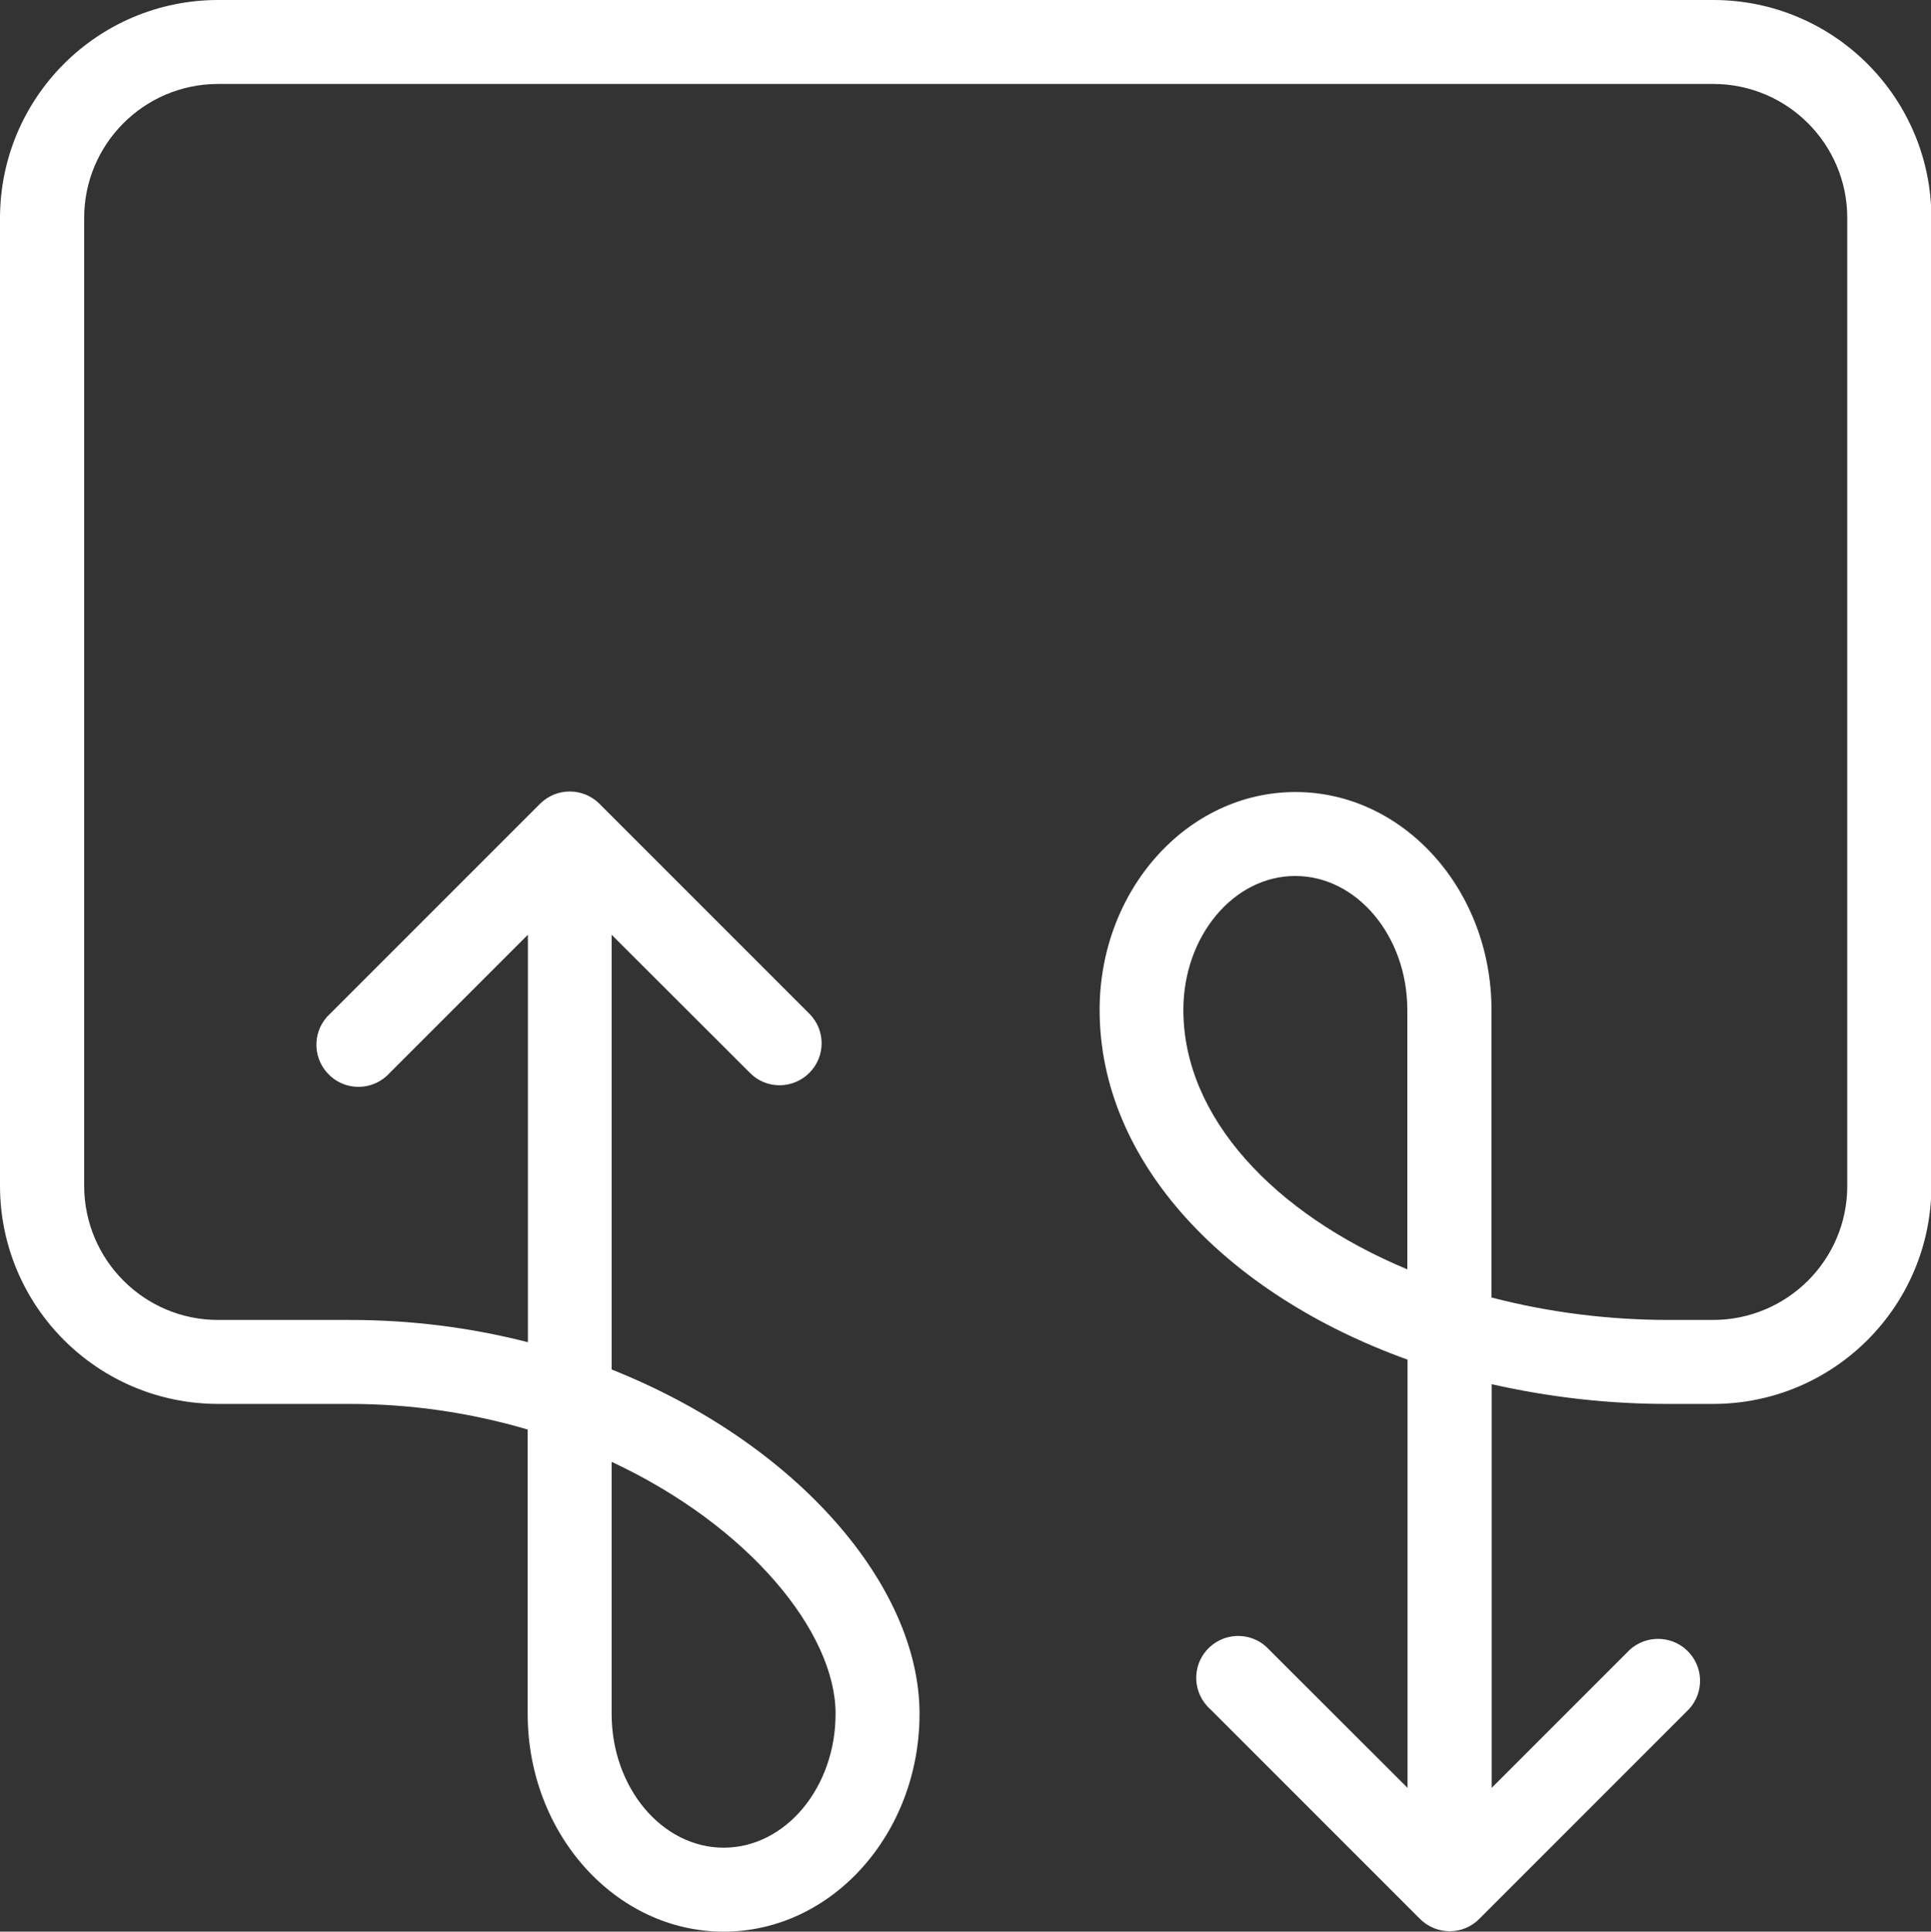
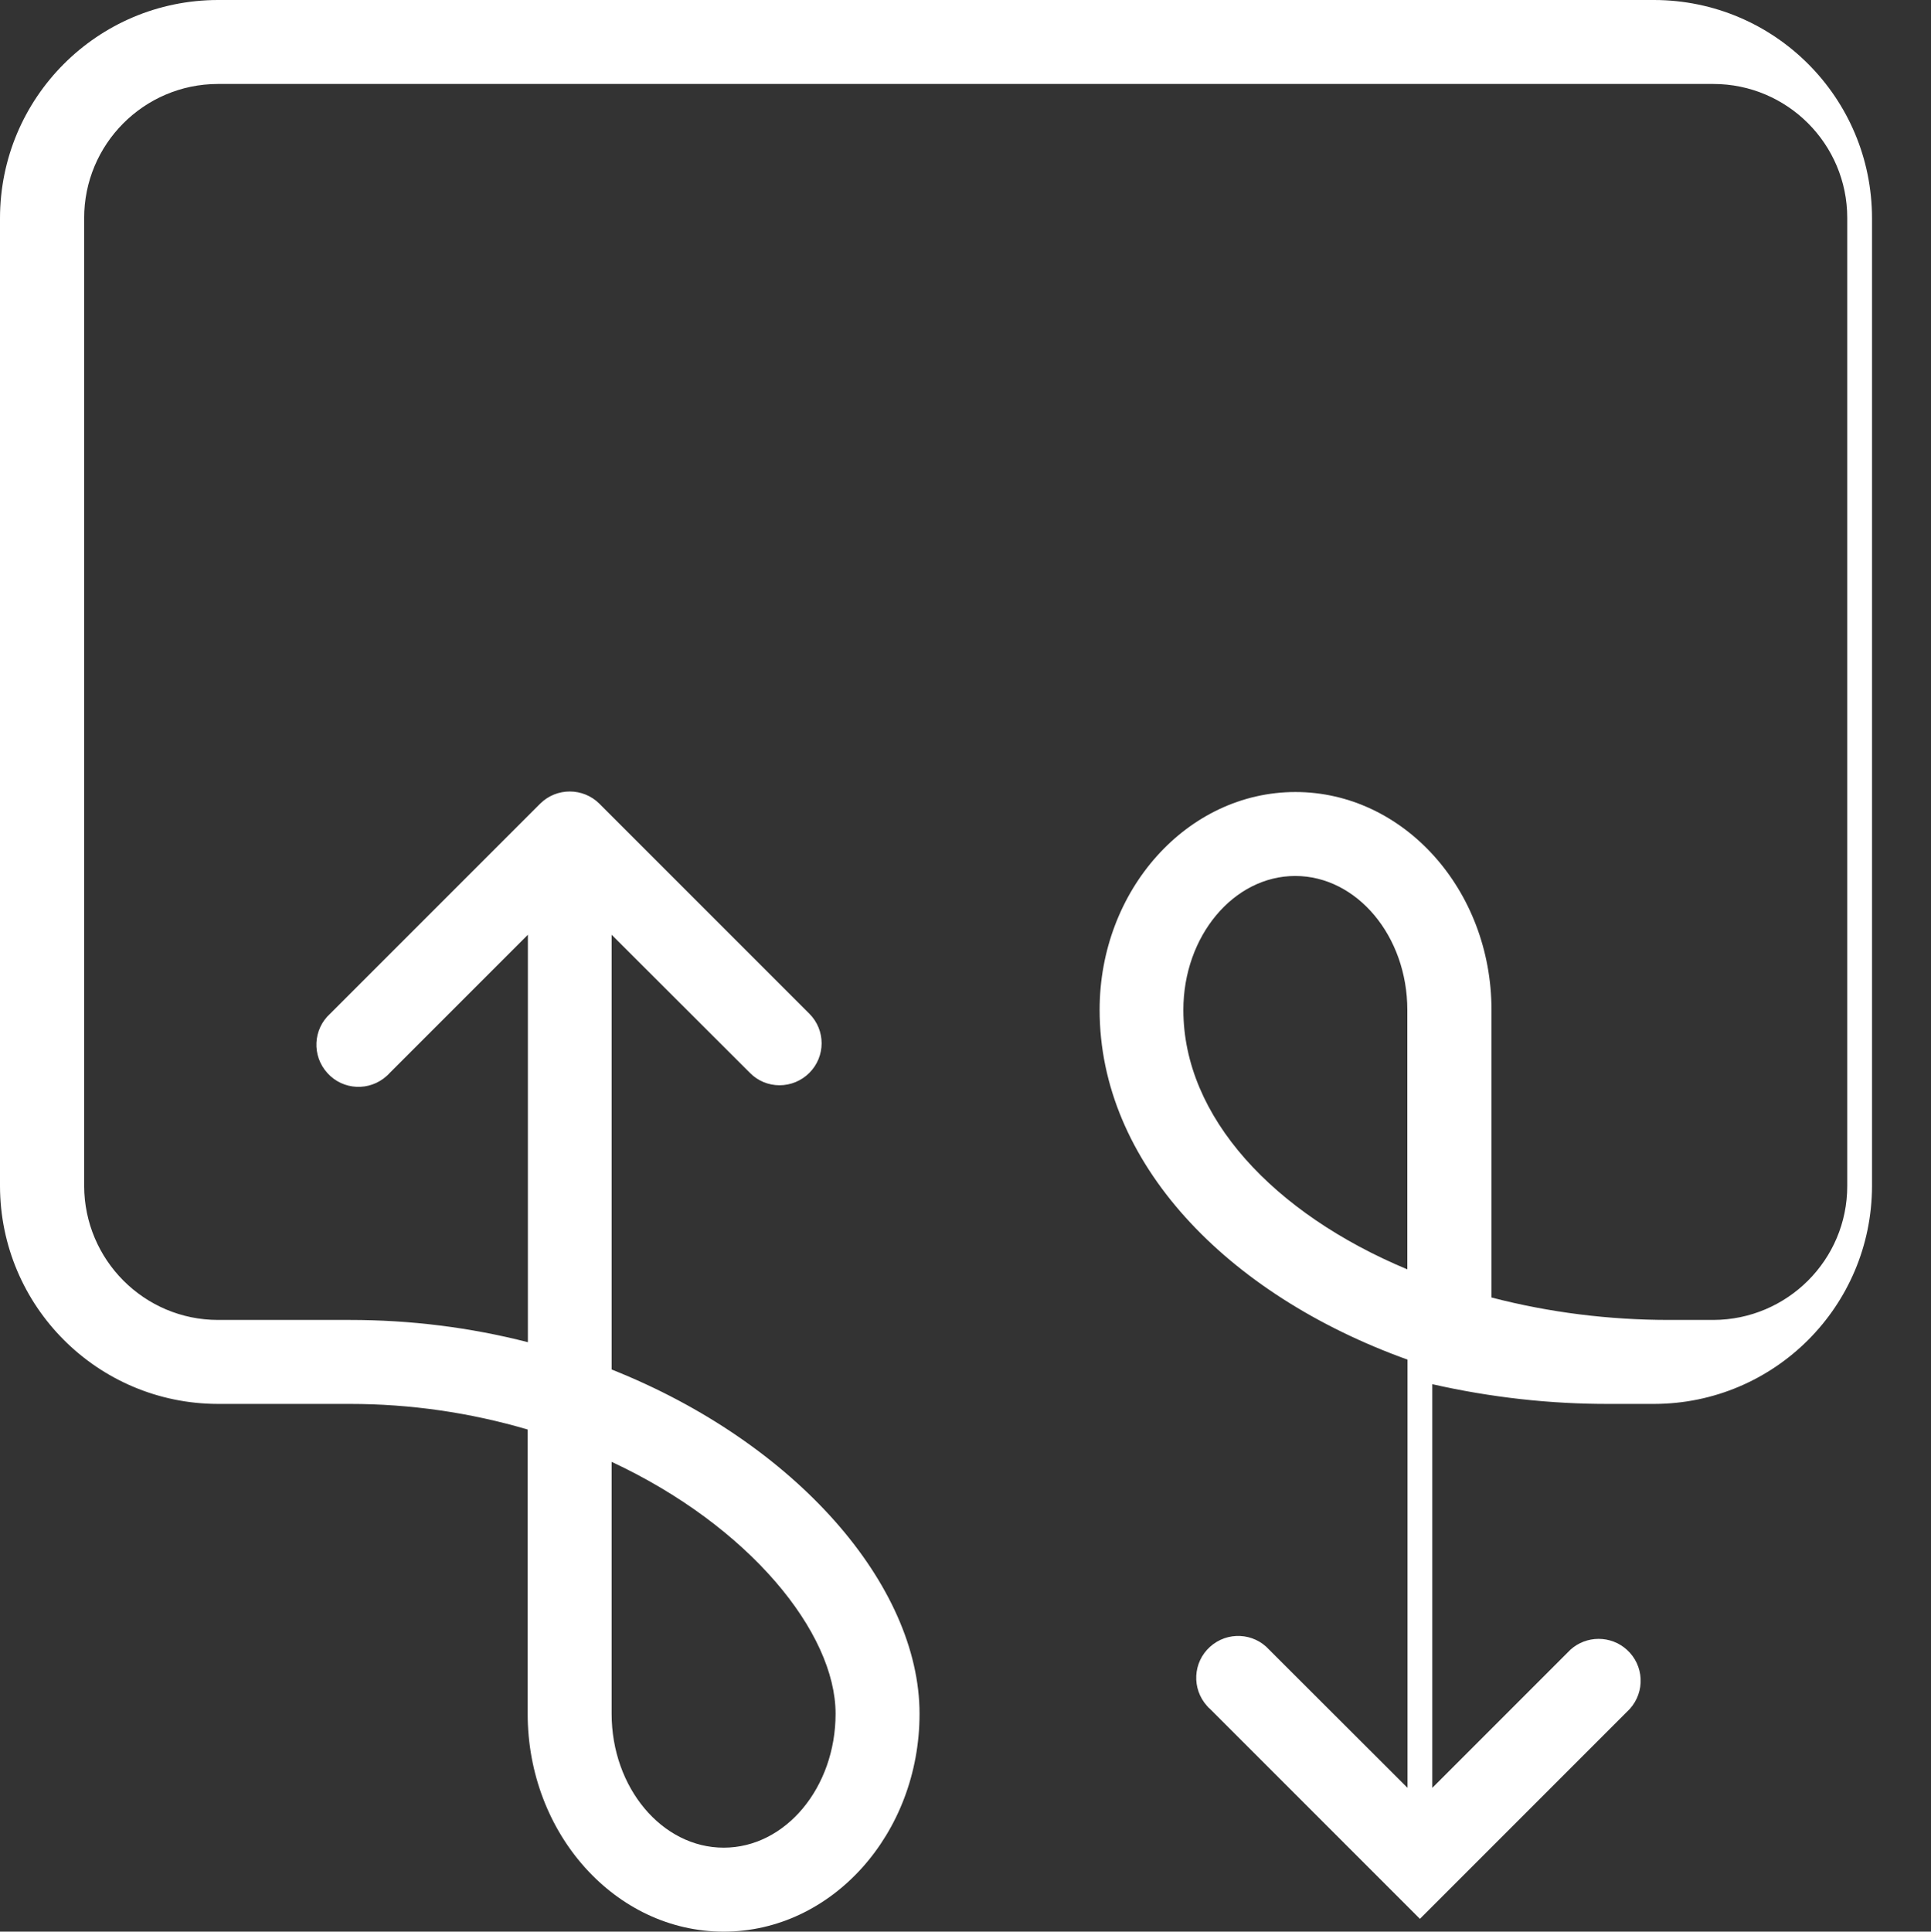
<svg xmlns="http://www.w3.org/2000/svg" id="Layer_2" viewBox="0 0 92 92.02">
  <rect x="0" y="0" width="92" height="92.02" fill="#333333" stroke="none" />
  <defs>
    <style>.cls-1{fill:#fff;stroke-width:0px;}</style>
  </defs>
  <g id="Layer_1-2">
    <g id="MARKETING_ICONS">
-       <path class="cls-1" d="m81.62,0H10.38C4.64.01,0,4.66,0,10.4v46.1c.01,5.73,4.65,10.37,10.38,10.38h6.29c2.87,0,5.72.41,8.47,1.22v13.54c0,5.72,4.19,10.38,9.34,10.38s9.33-4.66,9.33-10.38c0-6.11-5.87-12.9-14.67-16.4v-20.71l6.59,6.58c.37.38.88.59,1.41.59.53,0,1.04-.21,1.42-.59.78-.78.78-2.04,0-2.82l-10-10c-.78-.78-2.05-.78-2.83,0h0s-10,10-10,10c-.82.74-.88,2.01-.13,2.83.74.82,2.01.88,2.83.13.05-.04.09-.09.14-.14l6.58-6.58v19.41c-2.77-.71-5.61-1.06-8.47-1.06h-6.29c-3.52,0-6.37-2.86-6.38-6.38V10.4c-.01-3.52,2.84-6.39,6.36-6.4,0,0,.01,0,.02,0h71.24c3.52,0,6.38,2.86,6.38,6.38,0,0,0,.01,0,.02v46.1c0,3.52-2.86,6.37-6.38,6.38h-2.1c-2.86,0-5.7-.35-8.47-1.07v-13.7c0-5.72-4.19-10.38-9.34-10.38s-9.33,4.66-9.33,10.38c0,7.24,6,13.54,14.67,16.66v20.4l-6.59-6.58c-.74-.82-2-.88-2.82-.14-.82.74-.88,2-.14,2.82.04.05.09.1.14.14l10,10c.38.38.89.59,1.42.59.53,0,1.04-.21,1.41-.59l10-10c.74-.82.68-2.08-.14-2.82-.76-.69-1.93-.69-2.69,0l-6.58,6.58v-19.23c2.78.63,5.62.95,8.47.94h2.1c5.73-.01,10.37-4.65,10.38-10.38V10.4c0-5.74-4.64-10.39-10.38-10.4Zm-41.81,81.64c0,3.52-2.39,6.38-5.33,6.38s-5.34-2.86-5.34-6.38v-12c6.56,3.06,10.67,8.13,10.67,12Zm16.57-33.53c0-3.51,2.39-6.38,5.33-6.38s5.34,2.87,5.34,6.38v12.36c-6.37-2.66-10.67-7.26-10.67-12.36Z" />
+       <path class="cls-1" d="m81.62,0H10.38C4.64.01,0,4.66,0,10.4v46.1c.01,5.73,4.65,10.37,10.38,10.38h6.29c2.87,0,5.72.41,8.47,1.22v13.54c0,5.72,4.19,10.38,9.34,10.38s9.33-4.66,9.33-10.38c0-6.11-5.87-12.9-14.67-16.4v-20.71l6.59,6.58c.37.38.88.59,1.41.59.53,0,1.04-.21,1.42-.59.78-.78.78-2.04,0-2.82l-10-10c-.78-.78-2.05-.78-2.83,0h0s-10,10-10,10c-.82.74-.88,2.01-.13,2.83.74.82,2.01.88,2.83.13.05-.04.09-.09.14-.14l6.58-6.58v19.41c-2.77-.71-5.61-1.06-8.47-1.06h-6.29c-3.52,0-6.37-2.86-6.38-6.38V10.4c-.01-3.52,2.84-6.39,6.36-6.4,0,0,.01,0,.02,0h71.24c3.52,0,6.38,2.86,6.38,6.38,0,0,0,.01,0,.02v46.1c0,3.52-2.86,6.37-6.38,6.38h-2.1c-2.86,0-5.7-.35-8.47-1.07v-13.7c0-5.72-4.19-10.38-9.34-10.38s-9.33,4.66-9.33,10.38c0,7.24,6,13.54,14.67,16.66v20.4l-6.59-6.58c-.74-.82-2-.88-2.82-.14-.82.74-.88,2-.14,2.82.04.05.09.1.14.14l10,10l10-10c.74-.82.68-2.08-.14-2.82-.76-.69-1.93-.69-2.69,0l-6.58,6.58v-19.23c2.78.63,5.62.95,8.47.94h2.1c5.73-.01,10.37-4.65,10.38-10.38V10.4c0-5.74-4.64-10.39-10.38-10.4Zm-41.81,81.64c0,3.52-2.39,6.38-5.33,6.38s-5.34-2.86-5.34-6.38v-12c6.56,3.06,10.67,8.13,10.67,12Zm16.57-33.53c0-3.51,2.39-6.38,5.33-6.38s5.34,2.87,5.34,6.38v12.36c-6.37-2.66-10.67-7.26-10.67-12.36Z" />
    </g>
  </g>
</svg>